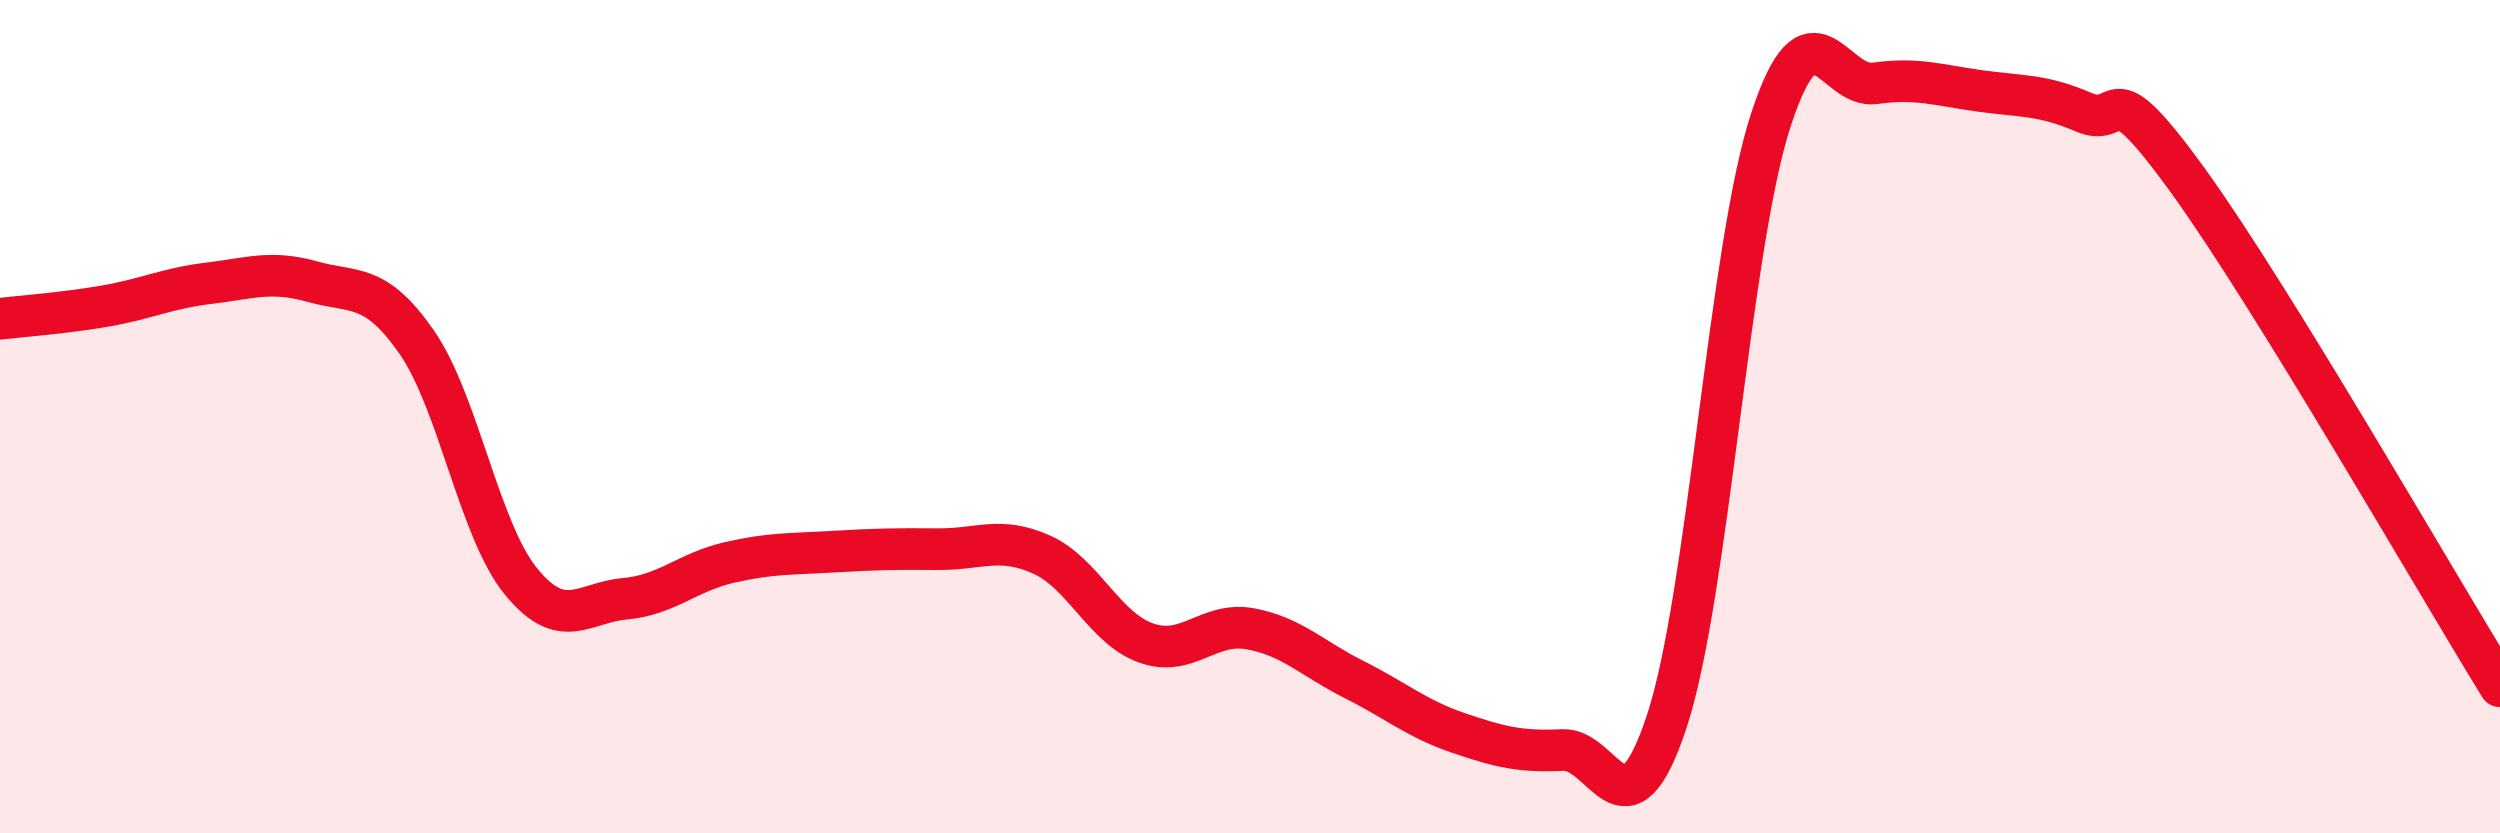
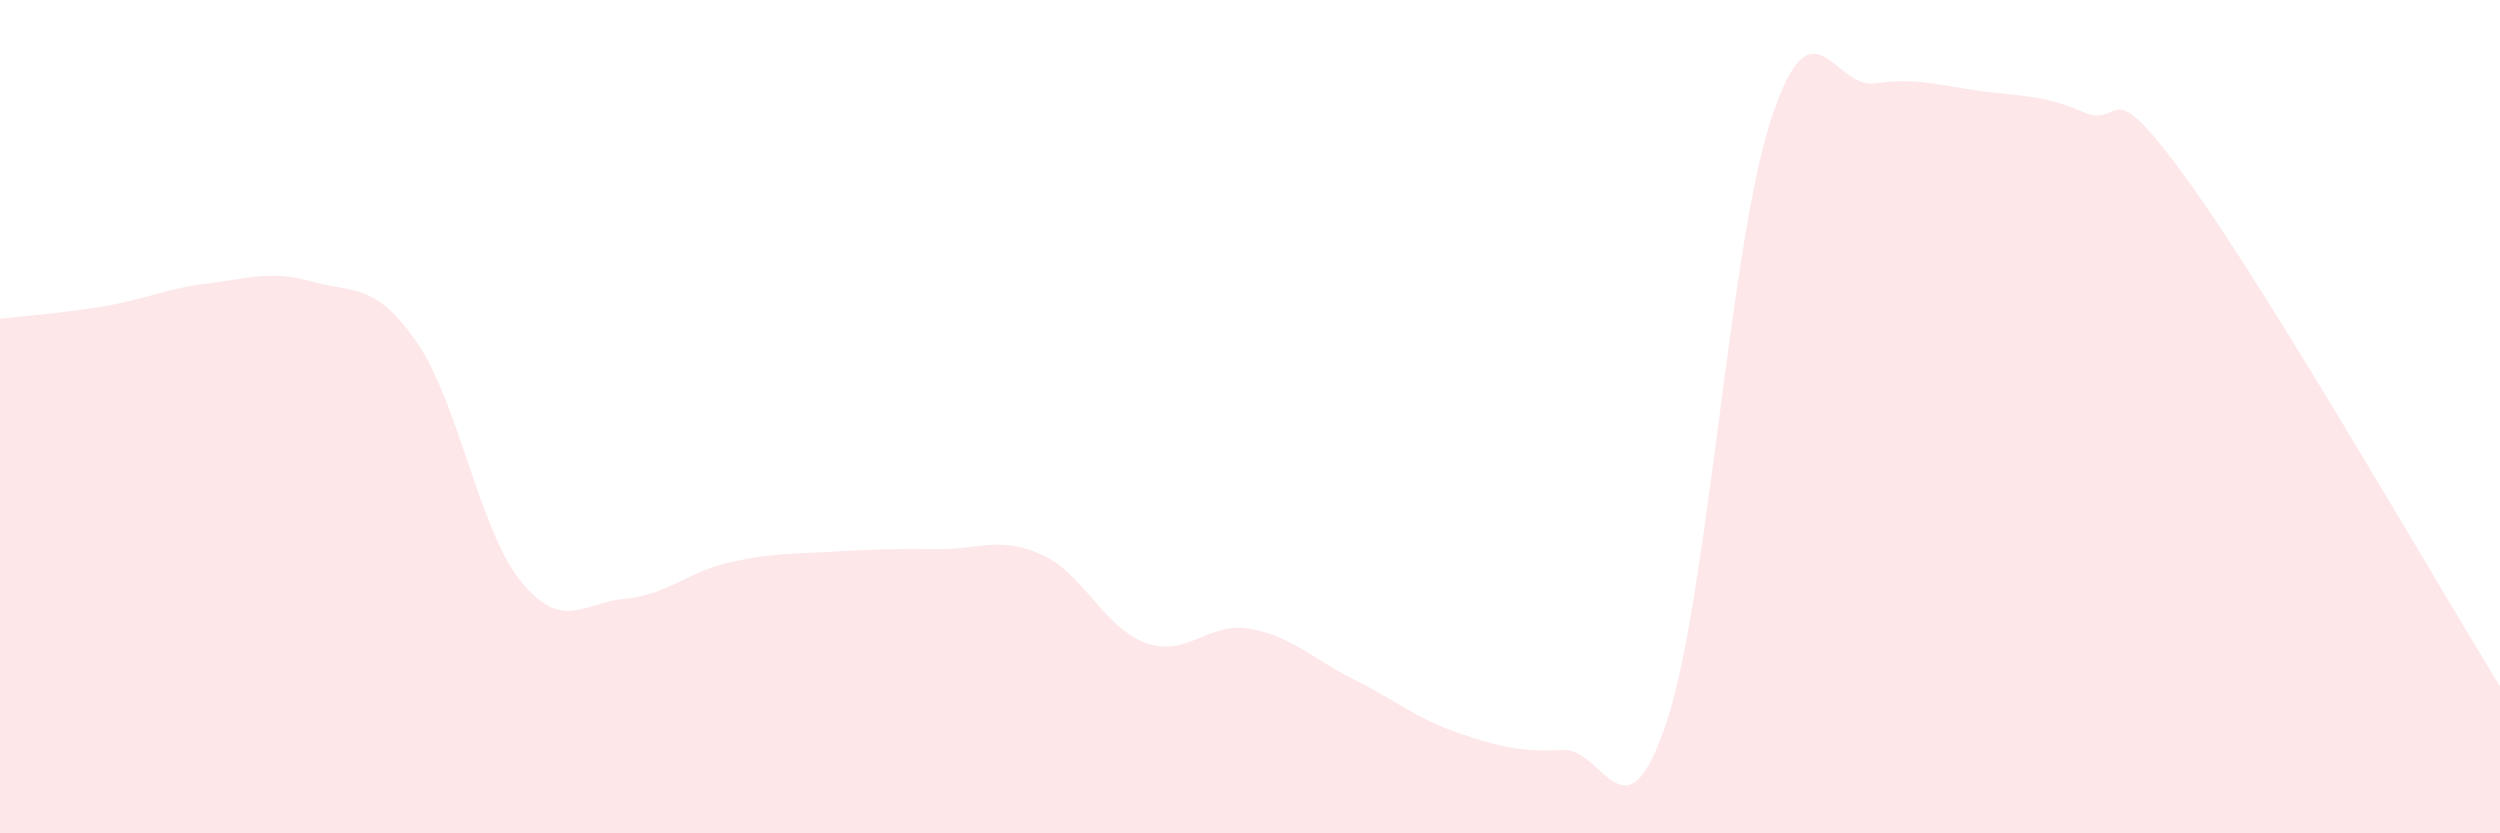
<svg xmlns="http://www.w3.org/2000/svg" width="60" height="20" viewBox="0 0 60 20">
  <path d="M 0,7.65 C 0.5,7.59 1.5,7.52 2.5,7.35 C 3.5,7.18 4,6.92 5,6.8 C 6,6.68 6.5,6.48 7.5,6.76 C 8.5,7.04 9,6.77 10,8.21 C 11,9.65 11.5,12.72 12.5,13.95 C 13.5,15.18 14,14.46 15,14.37 C 16,14.28 16.5,13.73 17.5,13.5 C 18.5,13.27 19,13.3 20,13.24 C 21,13.18 21.5,13.17 22.5,13.18 C 23.5,13.19 24,12.86 25,13.31 C 26,13.76 26.5,15.07 27.5,15.43 C 28.5,15.79 29,14.91 30,15.09 C 31,15.27 31.5,15.81 32.5,16.31 C 33.5,16.81 34,17.25 35,17.59 C 36,17.93 36.5,18.05 37.5,18 C 38.5,17.95 39,20.34 40,17.32 C 41,14.3 41.5,5.94 42.5,2.88 C 43.5,-0.18 44,2.14 45,2 C 46,1.86 46.5,2.04 47.5,2.18 C 48.5,2.32 49,2.26 50,2.69 C 51,3.12 50.5,1.56 52.5,4.32 C 54.5,7.08 58.5,14.04 60,16.47L60 20L0 20Z" fill="#EB0A25" opacity="0.1" stroke-linecap="round" stroke-linejoin="round" />
-   <path d="M 0,7.65 C 0.5,7.59 1.5,7.52 2.5,7.35 C 3.5,7.18 4,6.92 5,6.8 C 6,6.68 6.5,6.48 7.5,6.76 C 8.5,7.04 9,6.77 10,8.21 C 11,9.65 11.5,12.72 12.5,13.95 C 13.5,15.18 14,14.46 15,14.37 C 16,14.28 16.5,13.73 17.5,13.5 C 18.5,13.27 19,13.3 20,13.24 C 21,13.18 21.5,13.17 22.5,13.18 C 23.5,13.19 24,12.86 25,13.31 C 26,13.76 26.5,15.07 27.5,15.43 C 28.5,15.79 29,14.91 30,15.09 C 31,15.27 31.5,15.81 32.5,16.31 C 33.5,16.81 34,17.25 35,17.59 C 36,17.93 36.5,18.05 37.5,18 C 38.5,17.95 39,20.34 40,17.32 C 41,14.3 41.5,5.94 42.5,2.88 C 43.5,-0.18 44,2.14 45,2 C 46,1.86 46.5,2.04 47.5,2.18 C 48.5,2.32 49,2.26 50,2.69 C 51,3.12 50.5,1.56 52.5,4.32 C 54.5,7.08 58.5,14.04 60,16.47" stroke="#EB0A25" stroke-width="1" fill="none" stroke-linecap="round" stroke-linejoin="round" />
</svg>